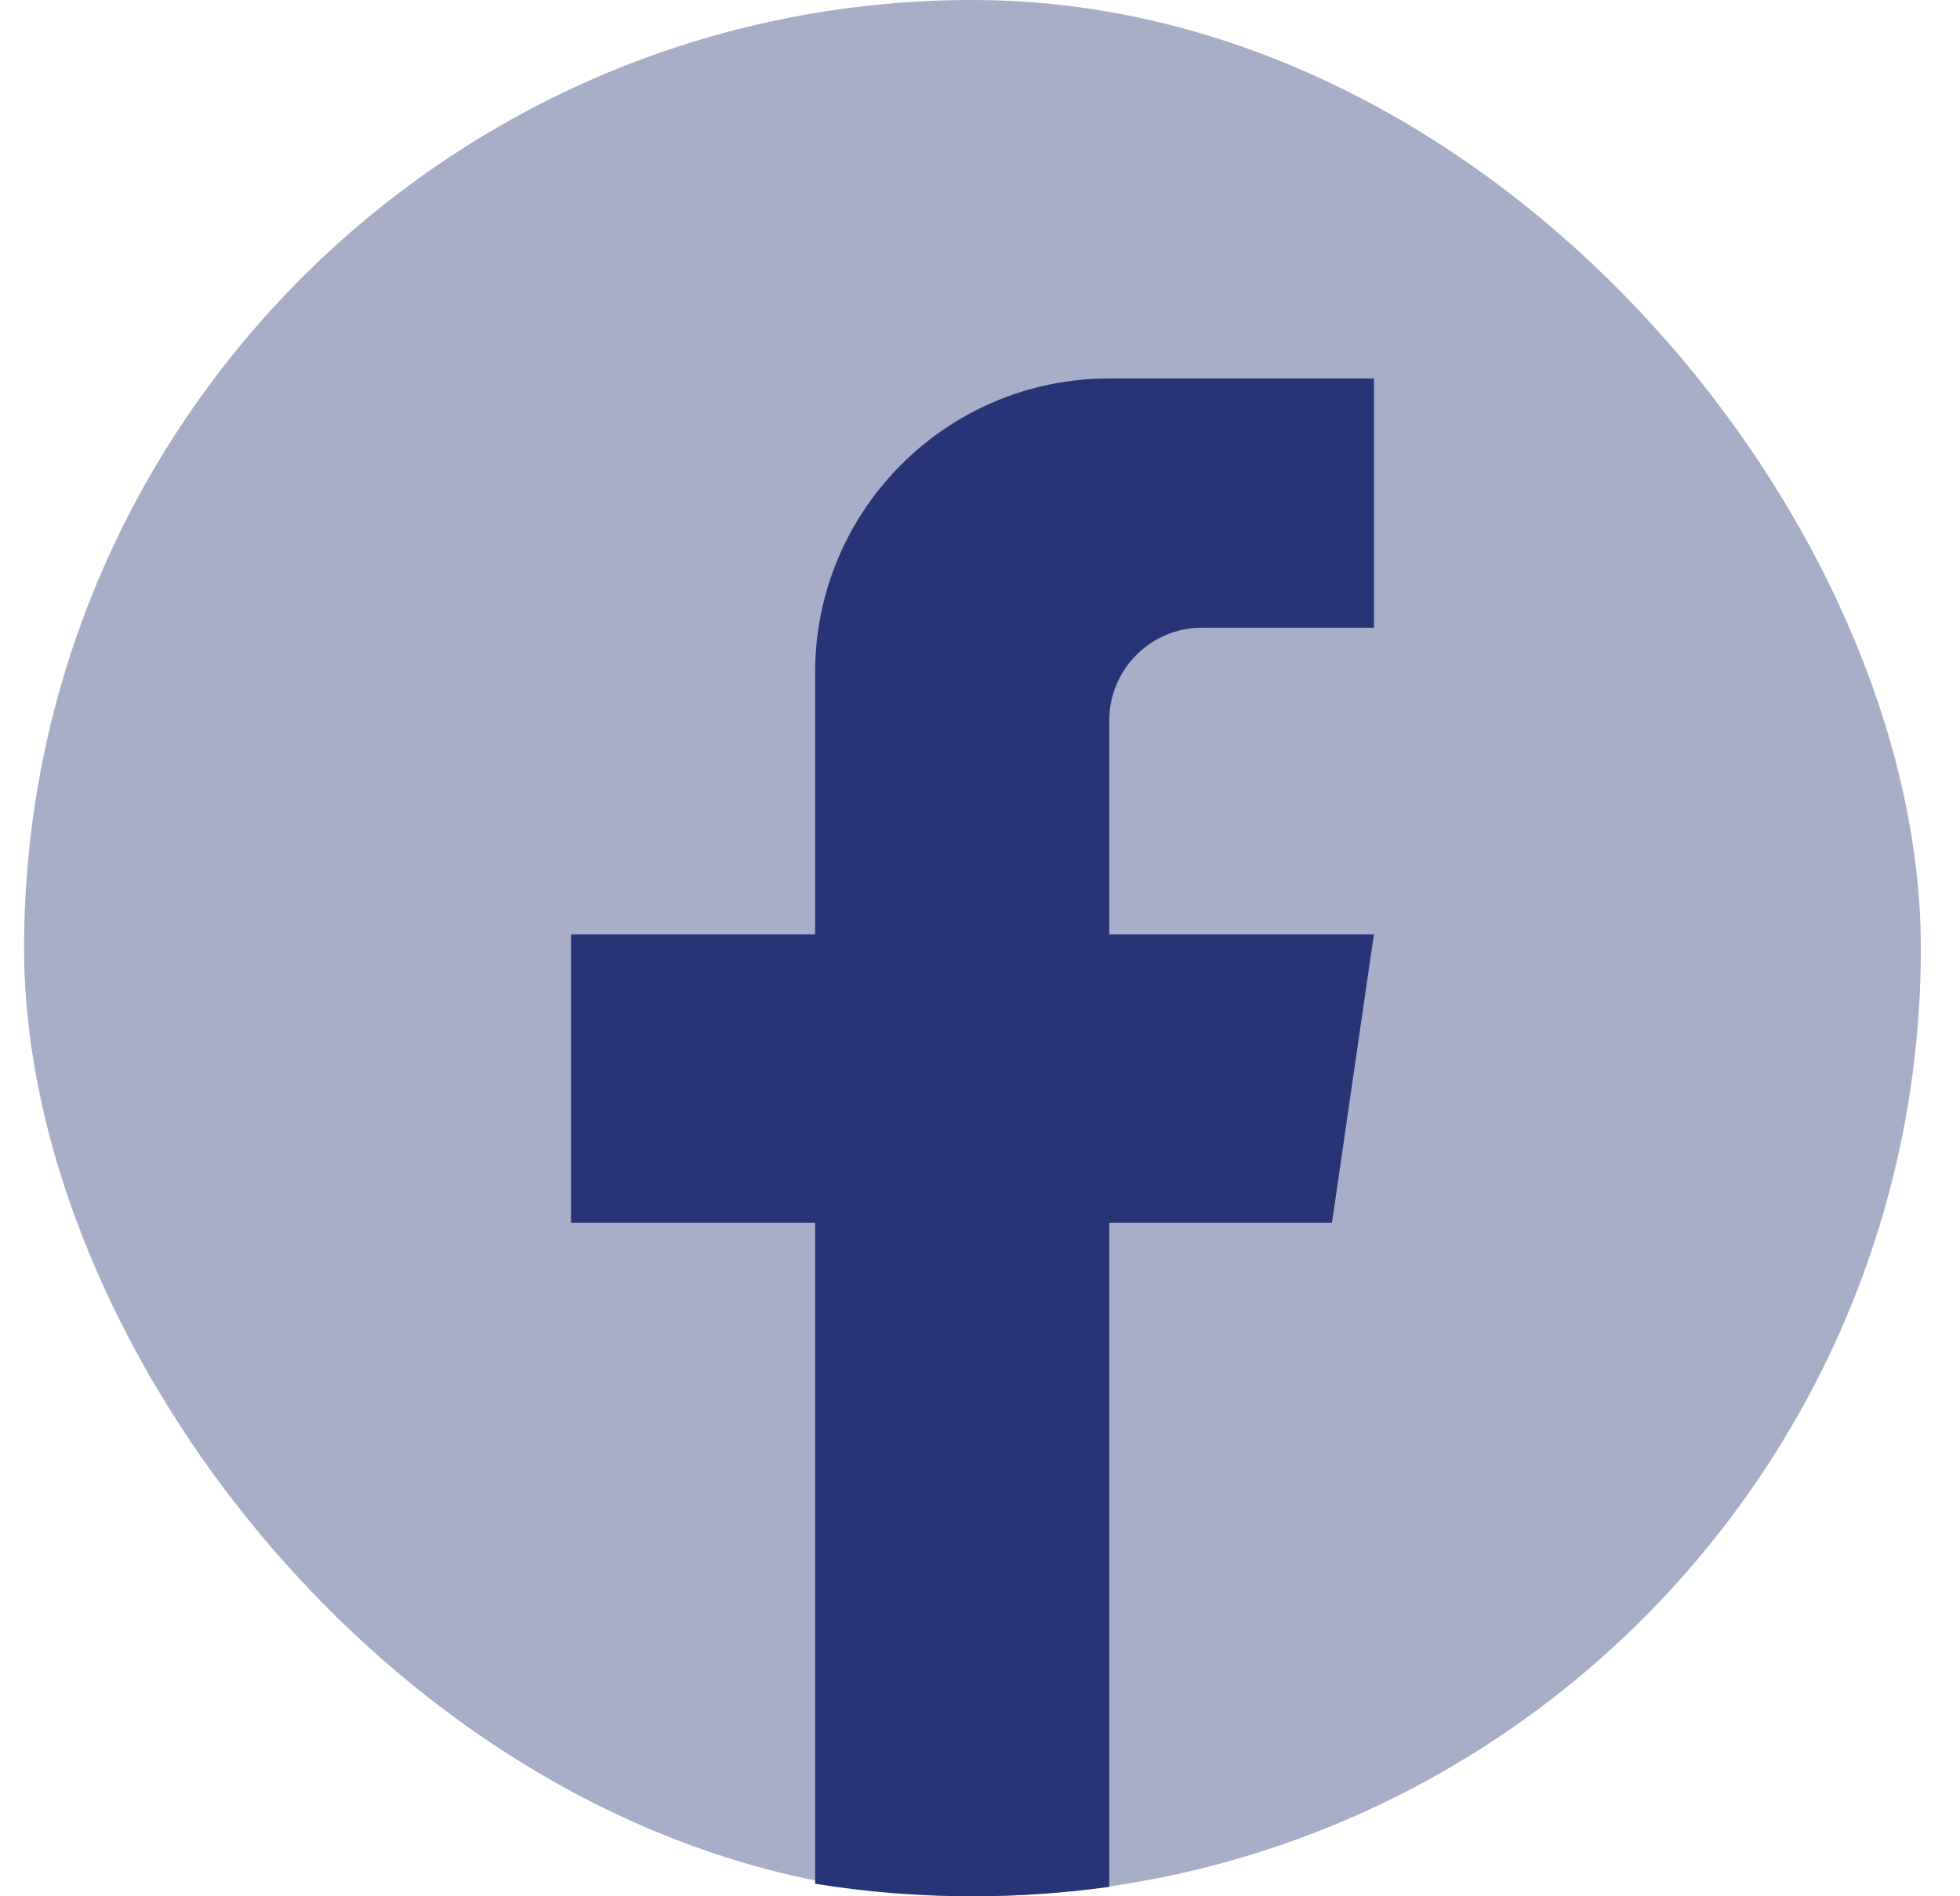
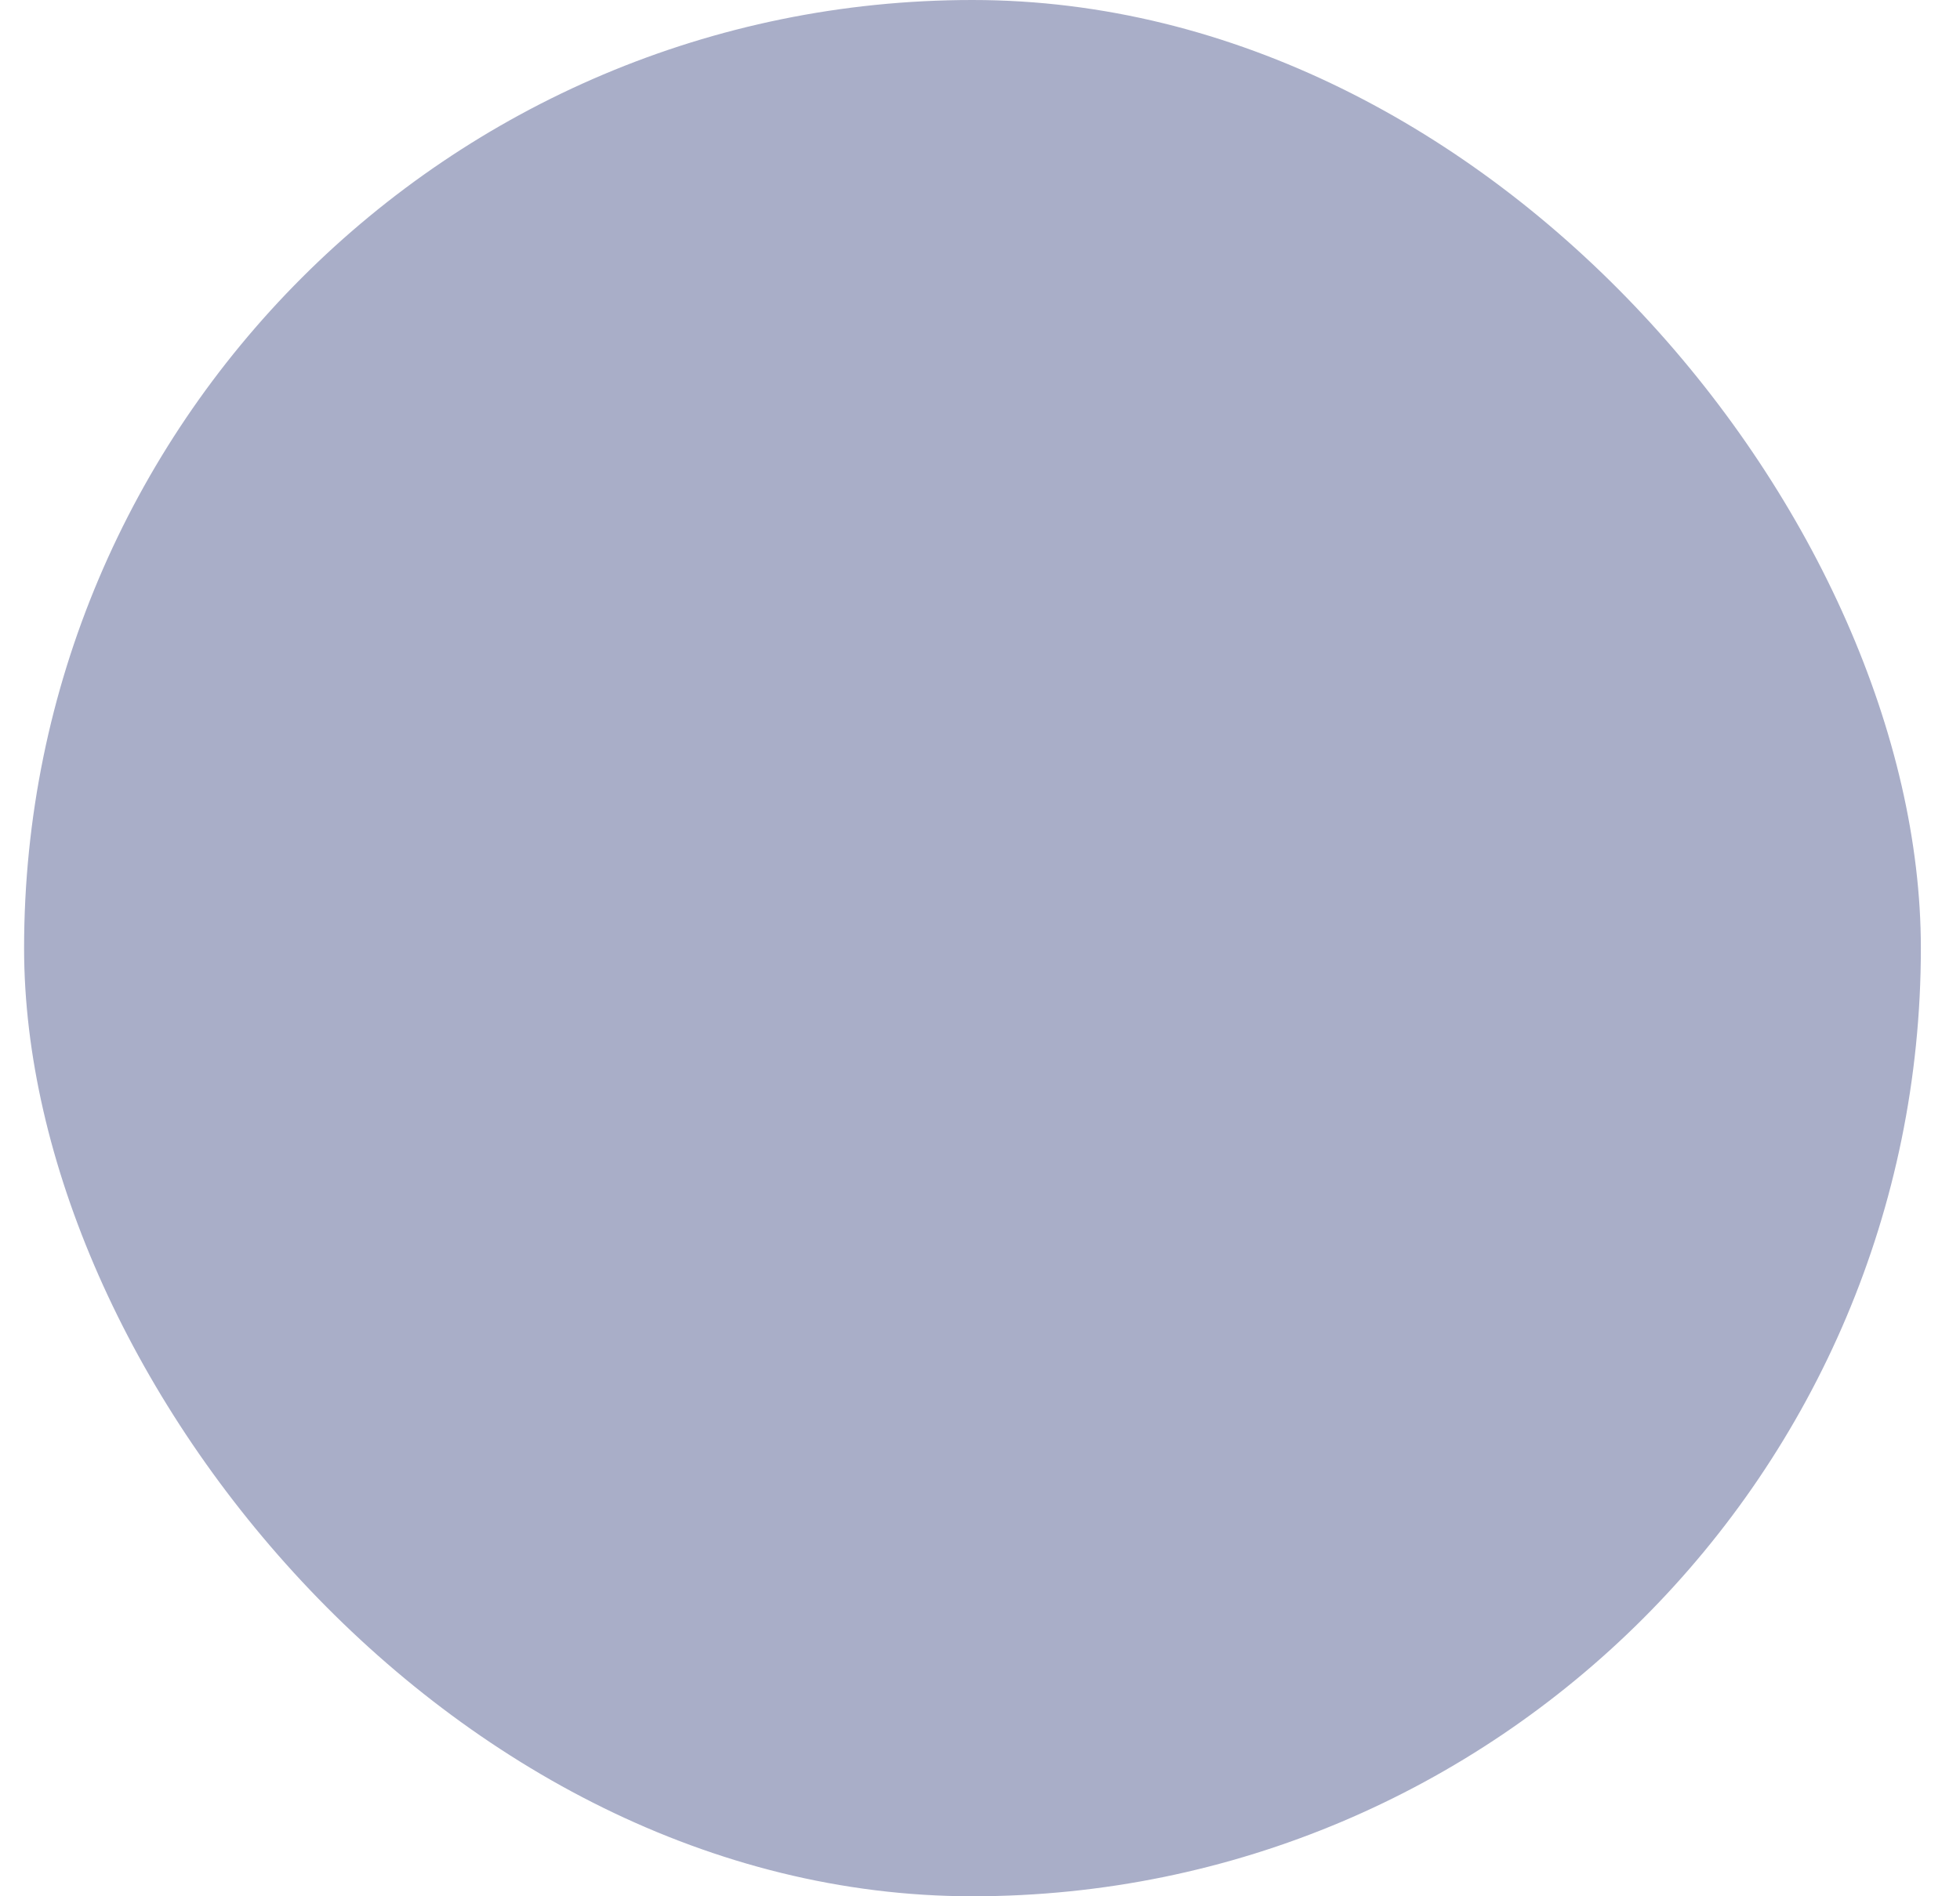
<svg xmlns="http://www.w3.org/2000/svg" width="31" height="30" viewBox="0 0 31 30" fill="none">
  <rect x="0.381" width="30" height="30" rx="15" fill="#A9AEC8" />
-   <path d="M17.544 11.398V14.783H21.73L21.067 19.344H17.544V29.851C16.837 29.949 16.114 30 15.38 30C14.534 30 13.702 29.933 12.892 29.802V19.344H9.031V14.783H12.892V10.641C12.892 8.071 14.974 5.987 17.545 5.987V5.989C17.552 5.989 17.559 5.987 17.566 5.987H21.731V9.931H19.01C18.201 9.931 17.545 10.588 17.545 11.396L17.544 11.398Z" fill="#273476" />
</svg>